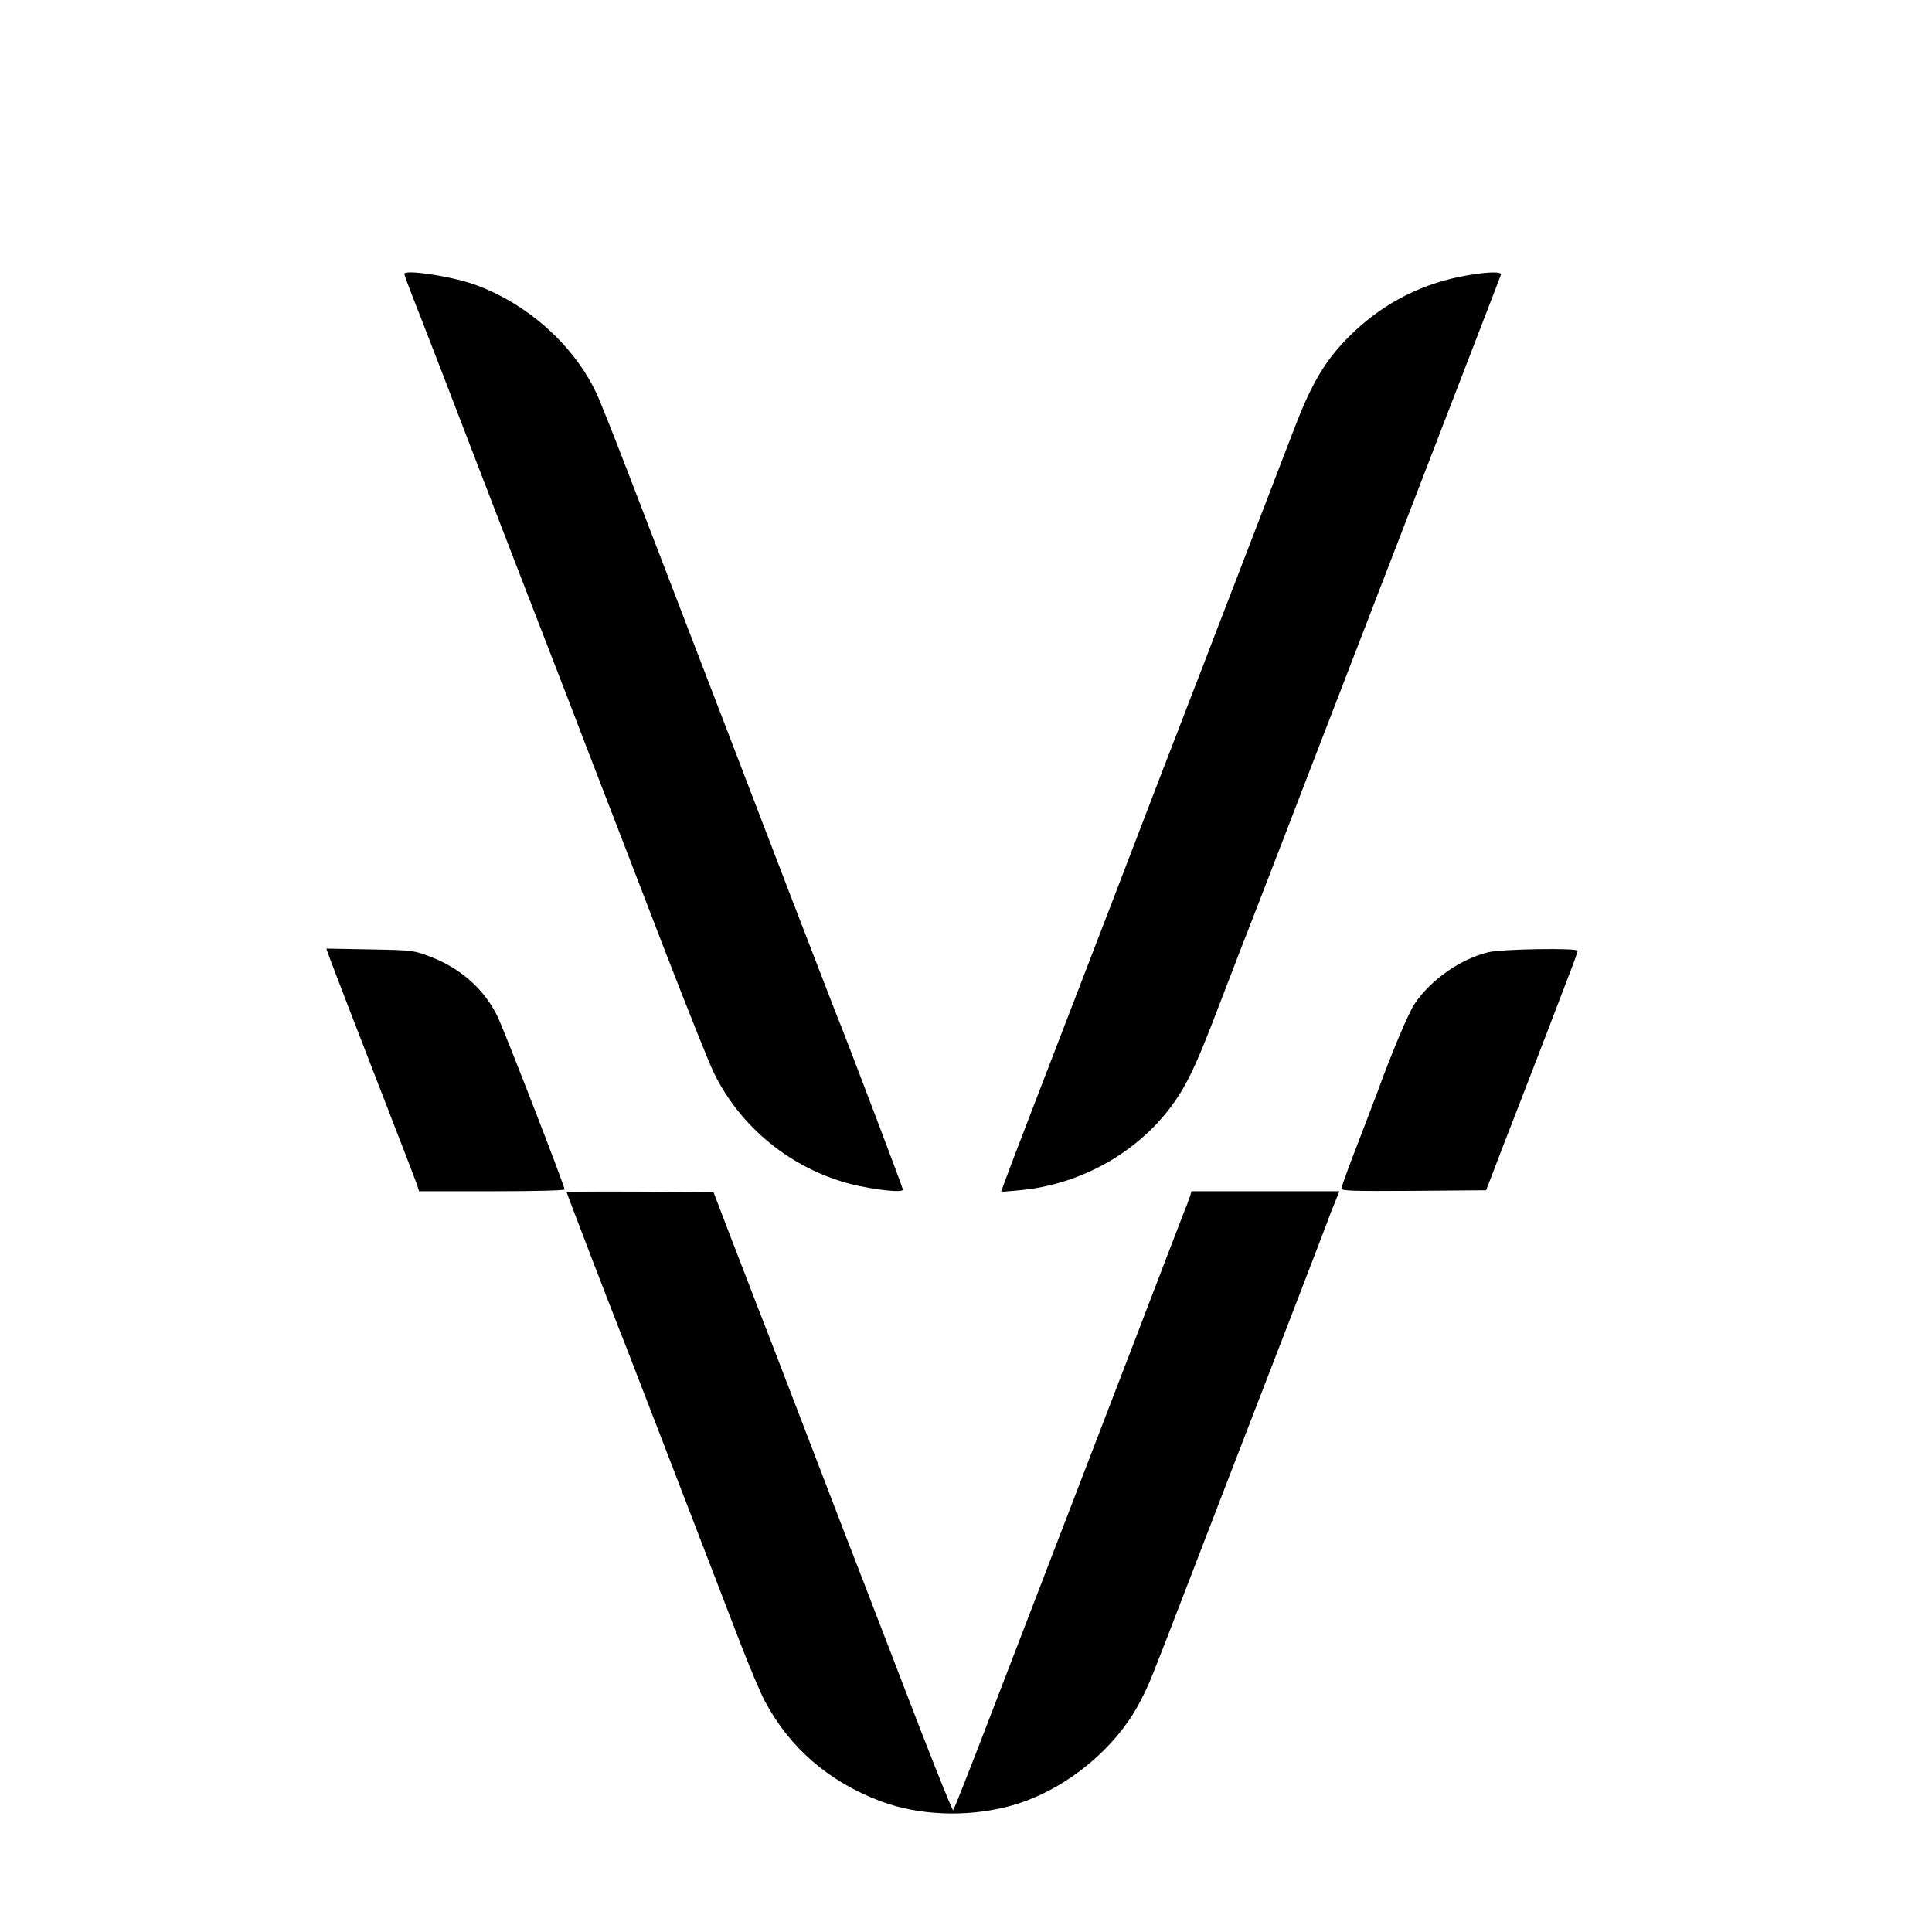
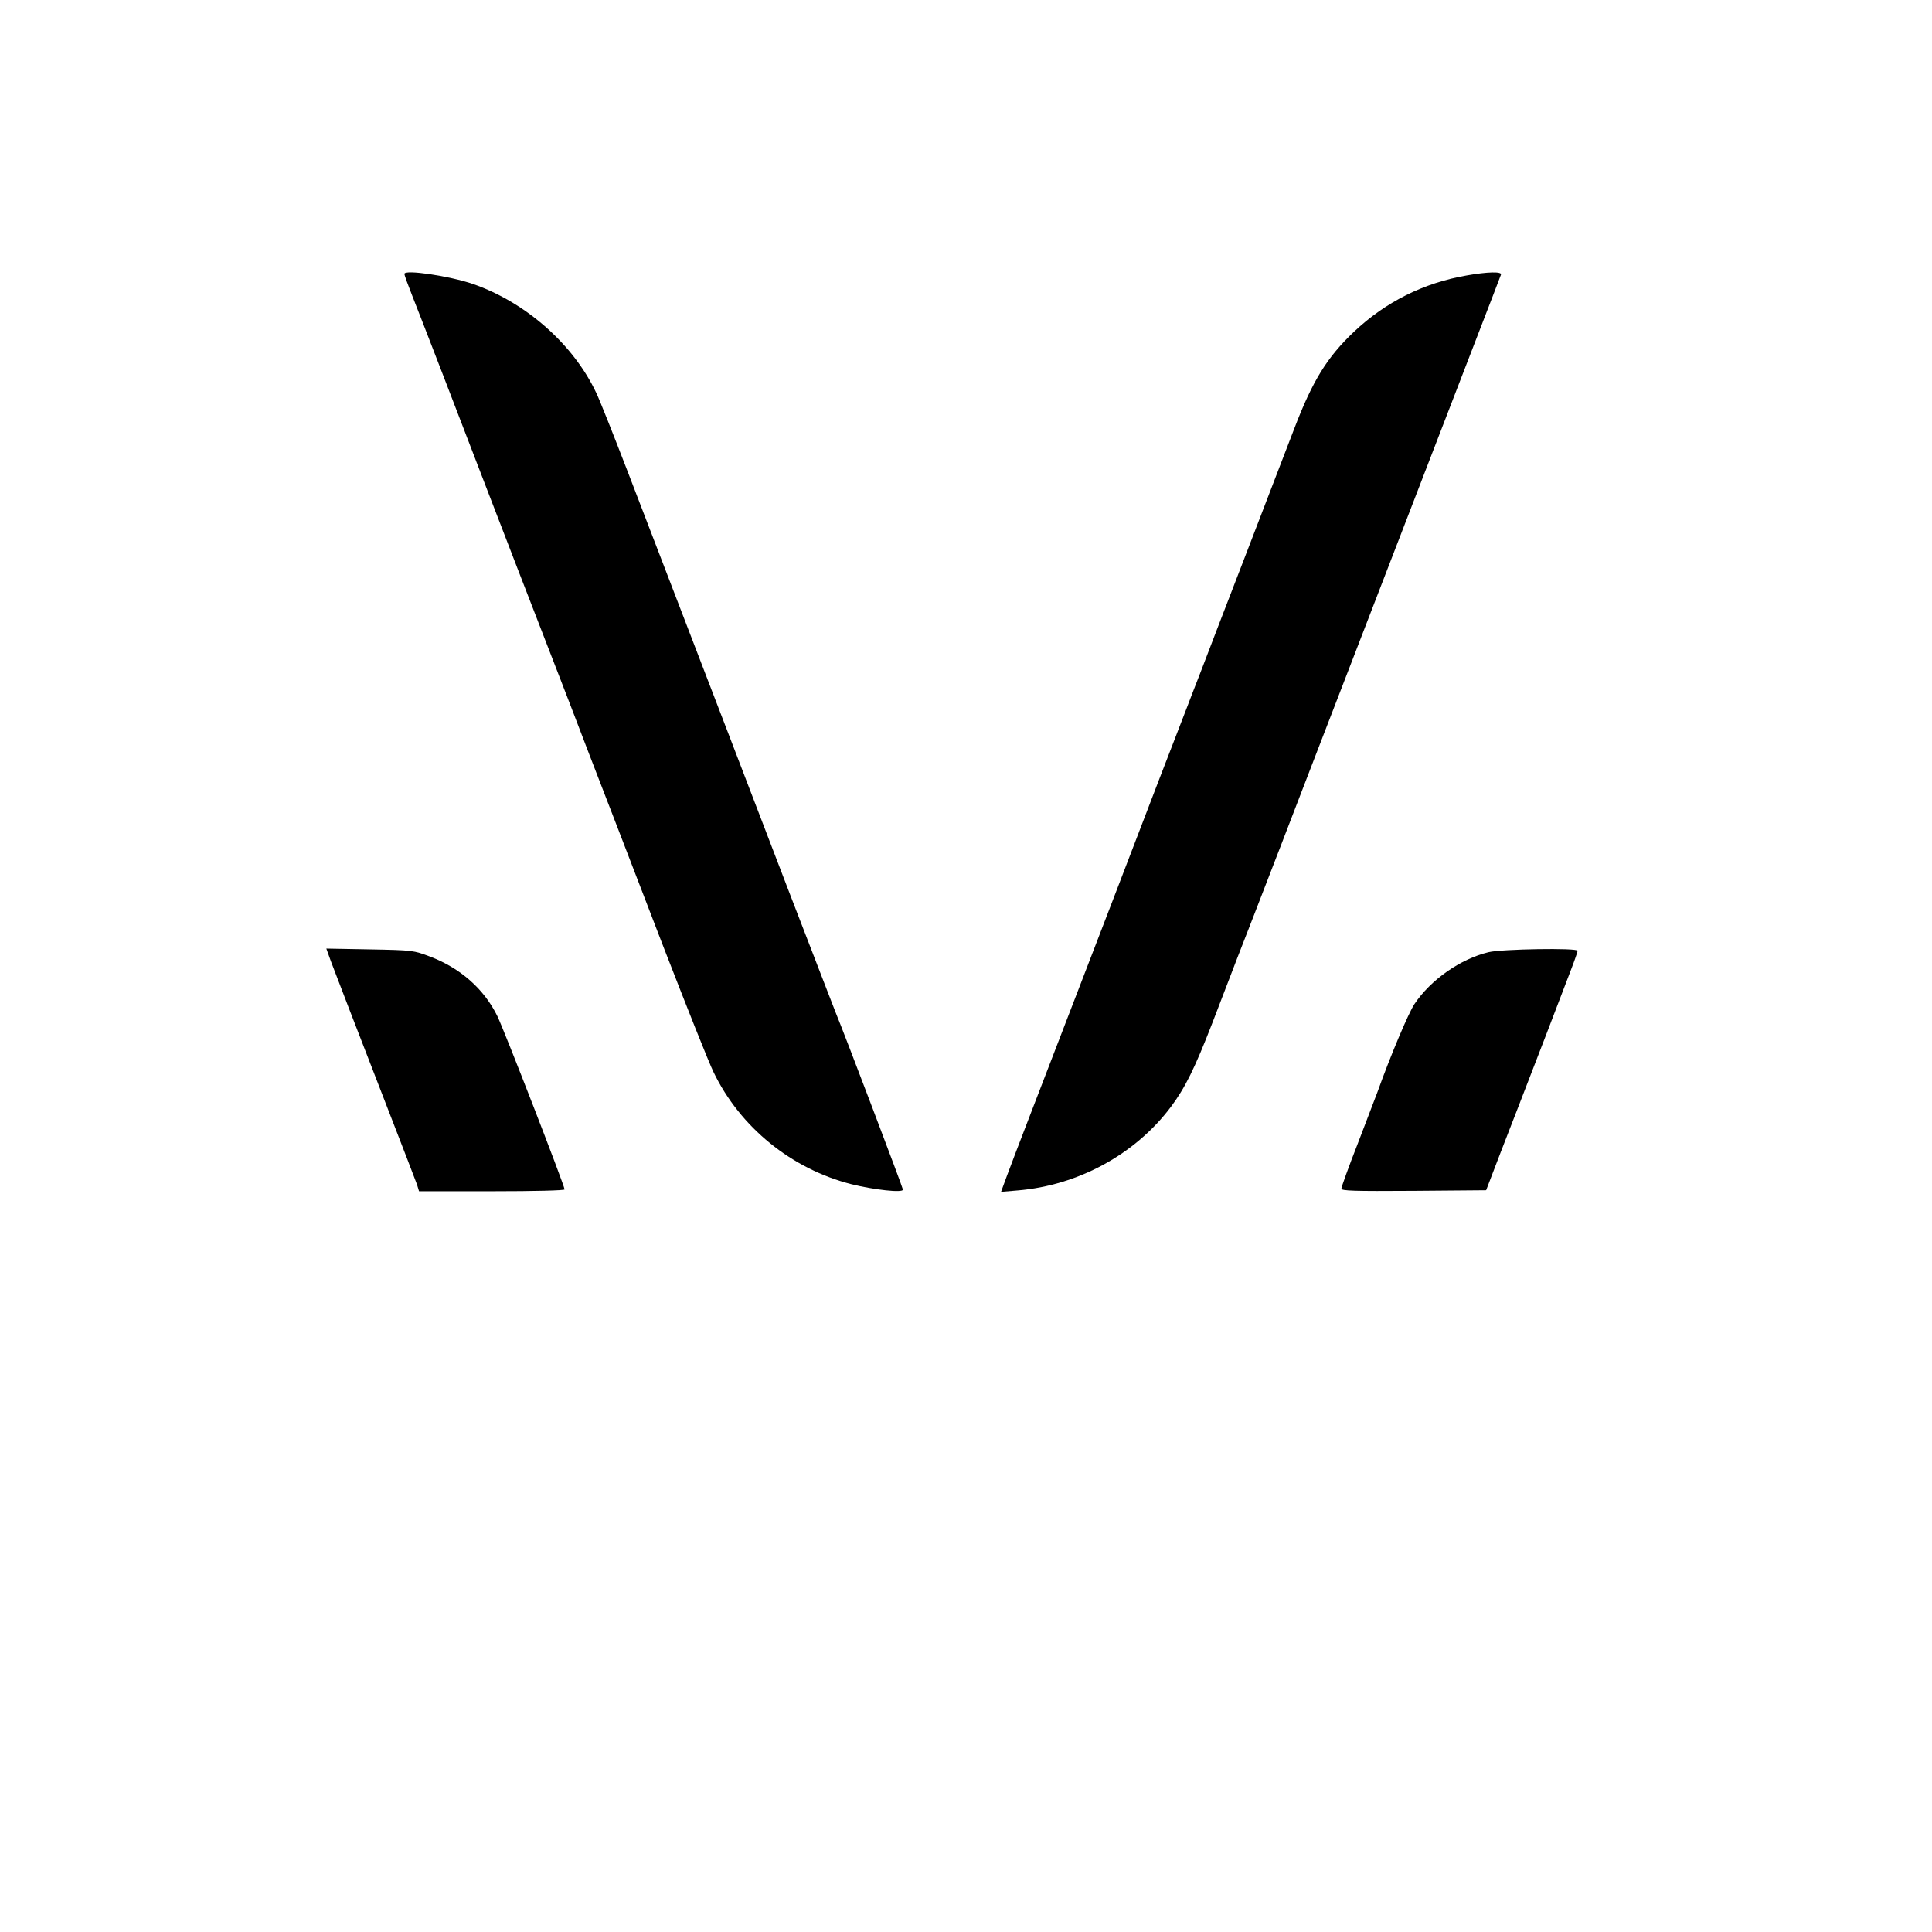
<svg xmlns="http://www.w3.org/2000/svg" version="1.0" width="965pt" height="965pt" viewBox="0 0 965 965" preserveAspectRatio="xMidYMid meet">
  <g transform="translate(0,965) scale(0.1,-0.1)" fill="#000000" stroke="none">
    <path d="M2020 8282 c0 -7 18 -56 39 -109 34 -85 239 -616 366 -948 23 -60 95 -247 160 -415 65 -168 133 -343 151 -390 18 -47 46 -119 62 -160 16 -41 82 -212 146 -380 65 -168 128 -332 141 -365 13 -33 116 -301 229 -595 114 -294 226 -576 250 -625 133 -276 390 -484 689 -560 113 -28 257 -44 257 -27 0 9 -293 781 -335 882 -8 19 -109 283 -226 585 -186 486 -370 965 -816 2125 -69 179 -138 353 -155 388 -114 242 -351 451 -614 543 -119 41 -344 74 -344 51z" />
    <path d="M7325 8274 c-214 -37 -404 -132 -562 -281 -135 -128 -207 -245 -298 -483 -75 -196 -127 -331 -250 -650 -18 -47 -79 -204 -135 -350 -56 -146 -112 -293 -126 -327 -13 -35 -35 -91 -48 -125 -14 -35 -172 -445 -351 -913 -180 -467 -365 -949 -412 -1070 -47 -121 -98 -256 -114 -299 l-29 -79 83 7 c302 25 587 180 765 417 72 96 120 194 208 421 47 123 103 268 124 323 22 55 120 309 219 565 98 256 241 625 316 820 155 402 465 1205 652 1690 69 179 128 331 130 338 7 16 -66 15 -172 -4z" />
    <path d="M1653 4848 c34 -90 114 -298 277 -718 78 -201 147 -380 153 -397 l10 -33 364 0 c219 0 363 4 363 9 0 18 -302 797 -336 866 -66 135 -185 240 -336 297 -82 31 -86 32 -301 36 l-217 4 23 -64z" />
    <path d="M7435 4894 c-141 -34 -289 -138 -370 -259 -30 -45 -119 -256 -185 -440 -10 -27 -55 -144 -99 -259 -45 -115 -81 -215 -81 -223 0 -11 61 -13 361 -11 l362 3 23 60 c12 33 75 195 139 360 109 281 181 469 261 679 19 49 34 93 34 97 0 15 -378 9 -445 -7z" />
-     <path d="M2830 3696 c0 -5 229 -601 265 -691 14 -33 134 -346 269 -695 134 -349 283 -736 331 -860 48 -124 104 -258 126 -298 124 -233 320 -402 578 -499 187 -70 423 -81 633 -27 273 69 543 285 668 535 42 82 44 87 245 609 75 195 158 411 185 480 27 69 64 166 83 215 19 50 123 317 230 595 107 278 197 512 199 520 3 8 15 39 27 68 l21 52 -369 0 -370 0 -6 -22 c-4 -13 -22 -61 -41 -108 -18 -47 -124 -321 -234 -610 -111 -289 -212 -552 -225 -585 -13 -33 -80 -208 -150 -390 -70 -181 -137 -357 -150 -390 -13 -33 -103 -267 -200 -520 -97 -253 -180 -463 -184 -467 -4 -4 -119 284 -255 640 -137 356 -268 697 -292 757 -23 61 -66 171 -94 245 -82 214 -298 777 -335 870 -37 95 -65 168 -158 410 l-63 165 -367 3 c-202 1 -367 0 -367 -2z" />
  </g>
</svg>